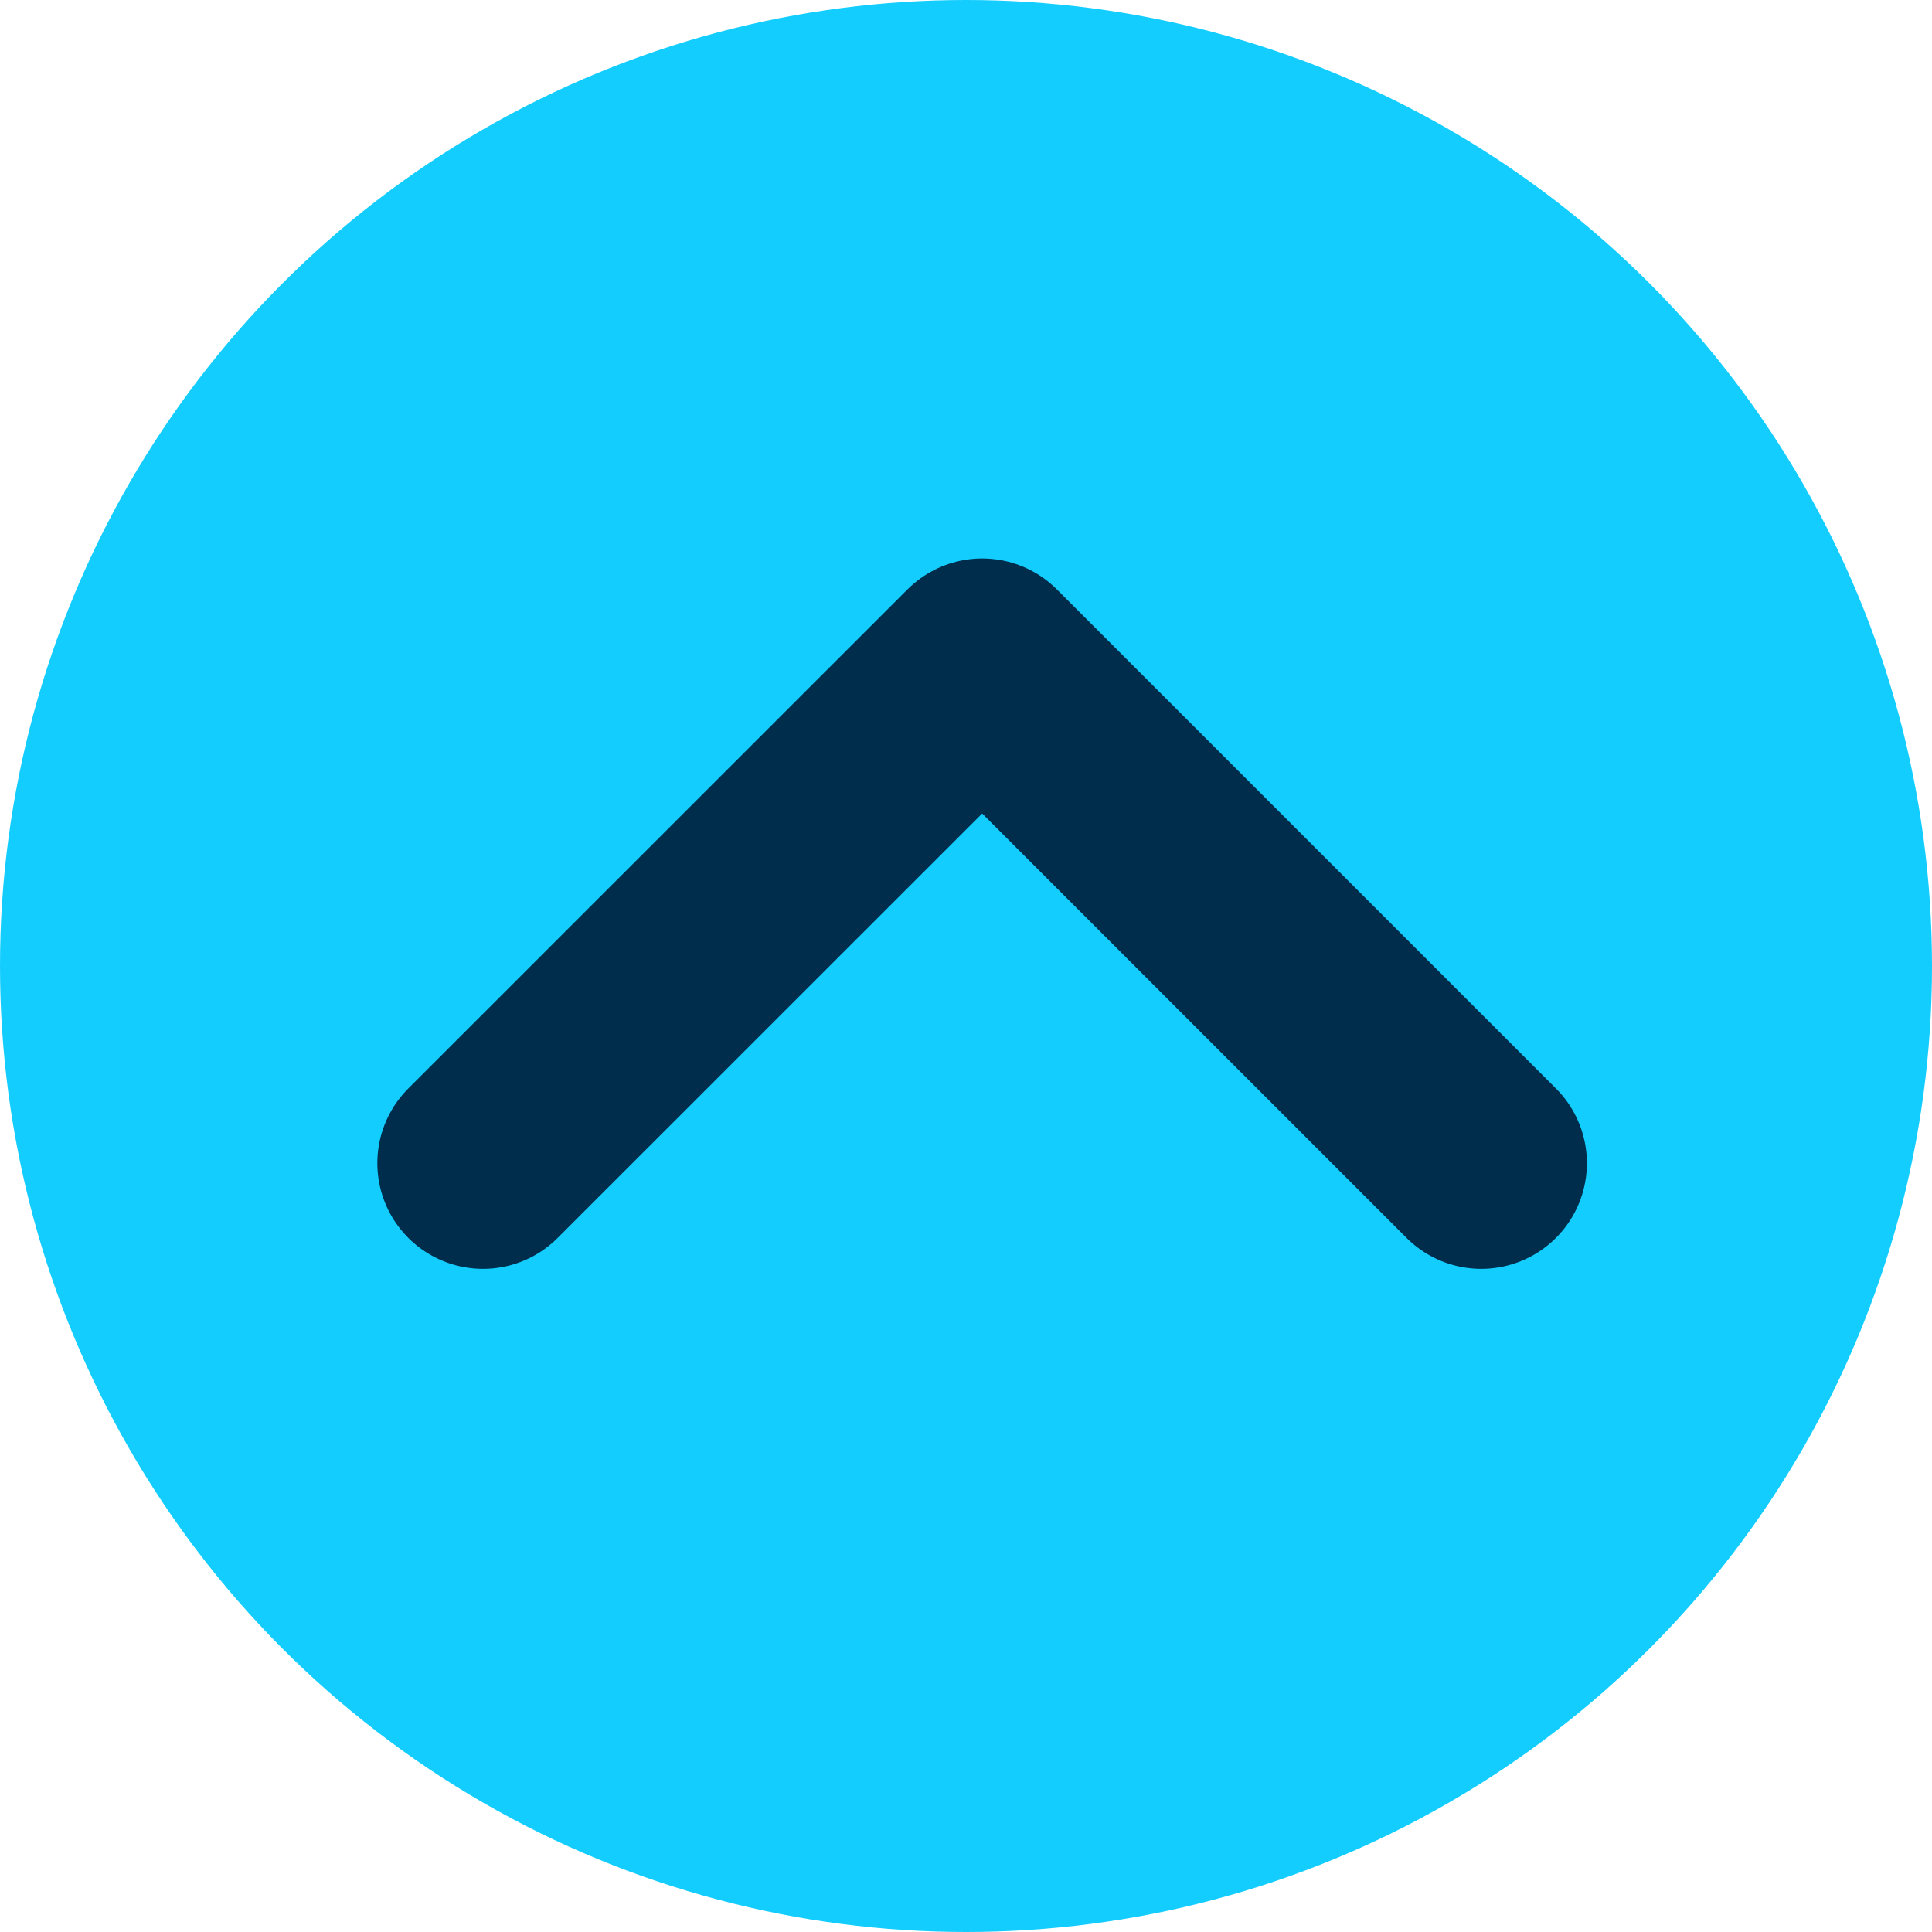
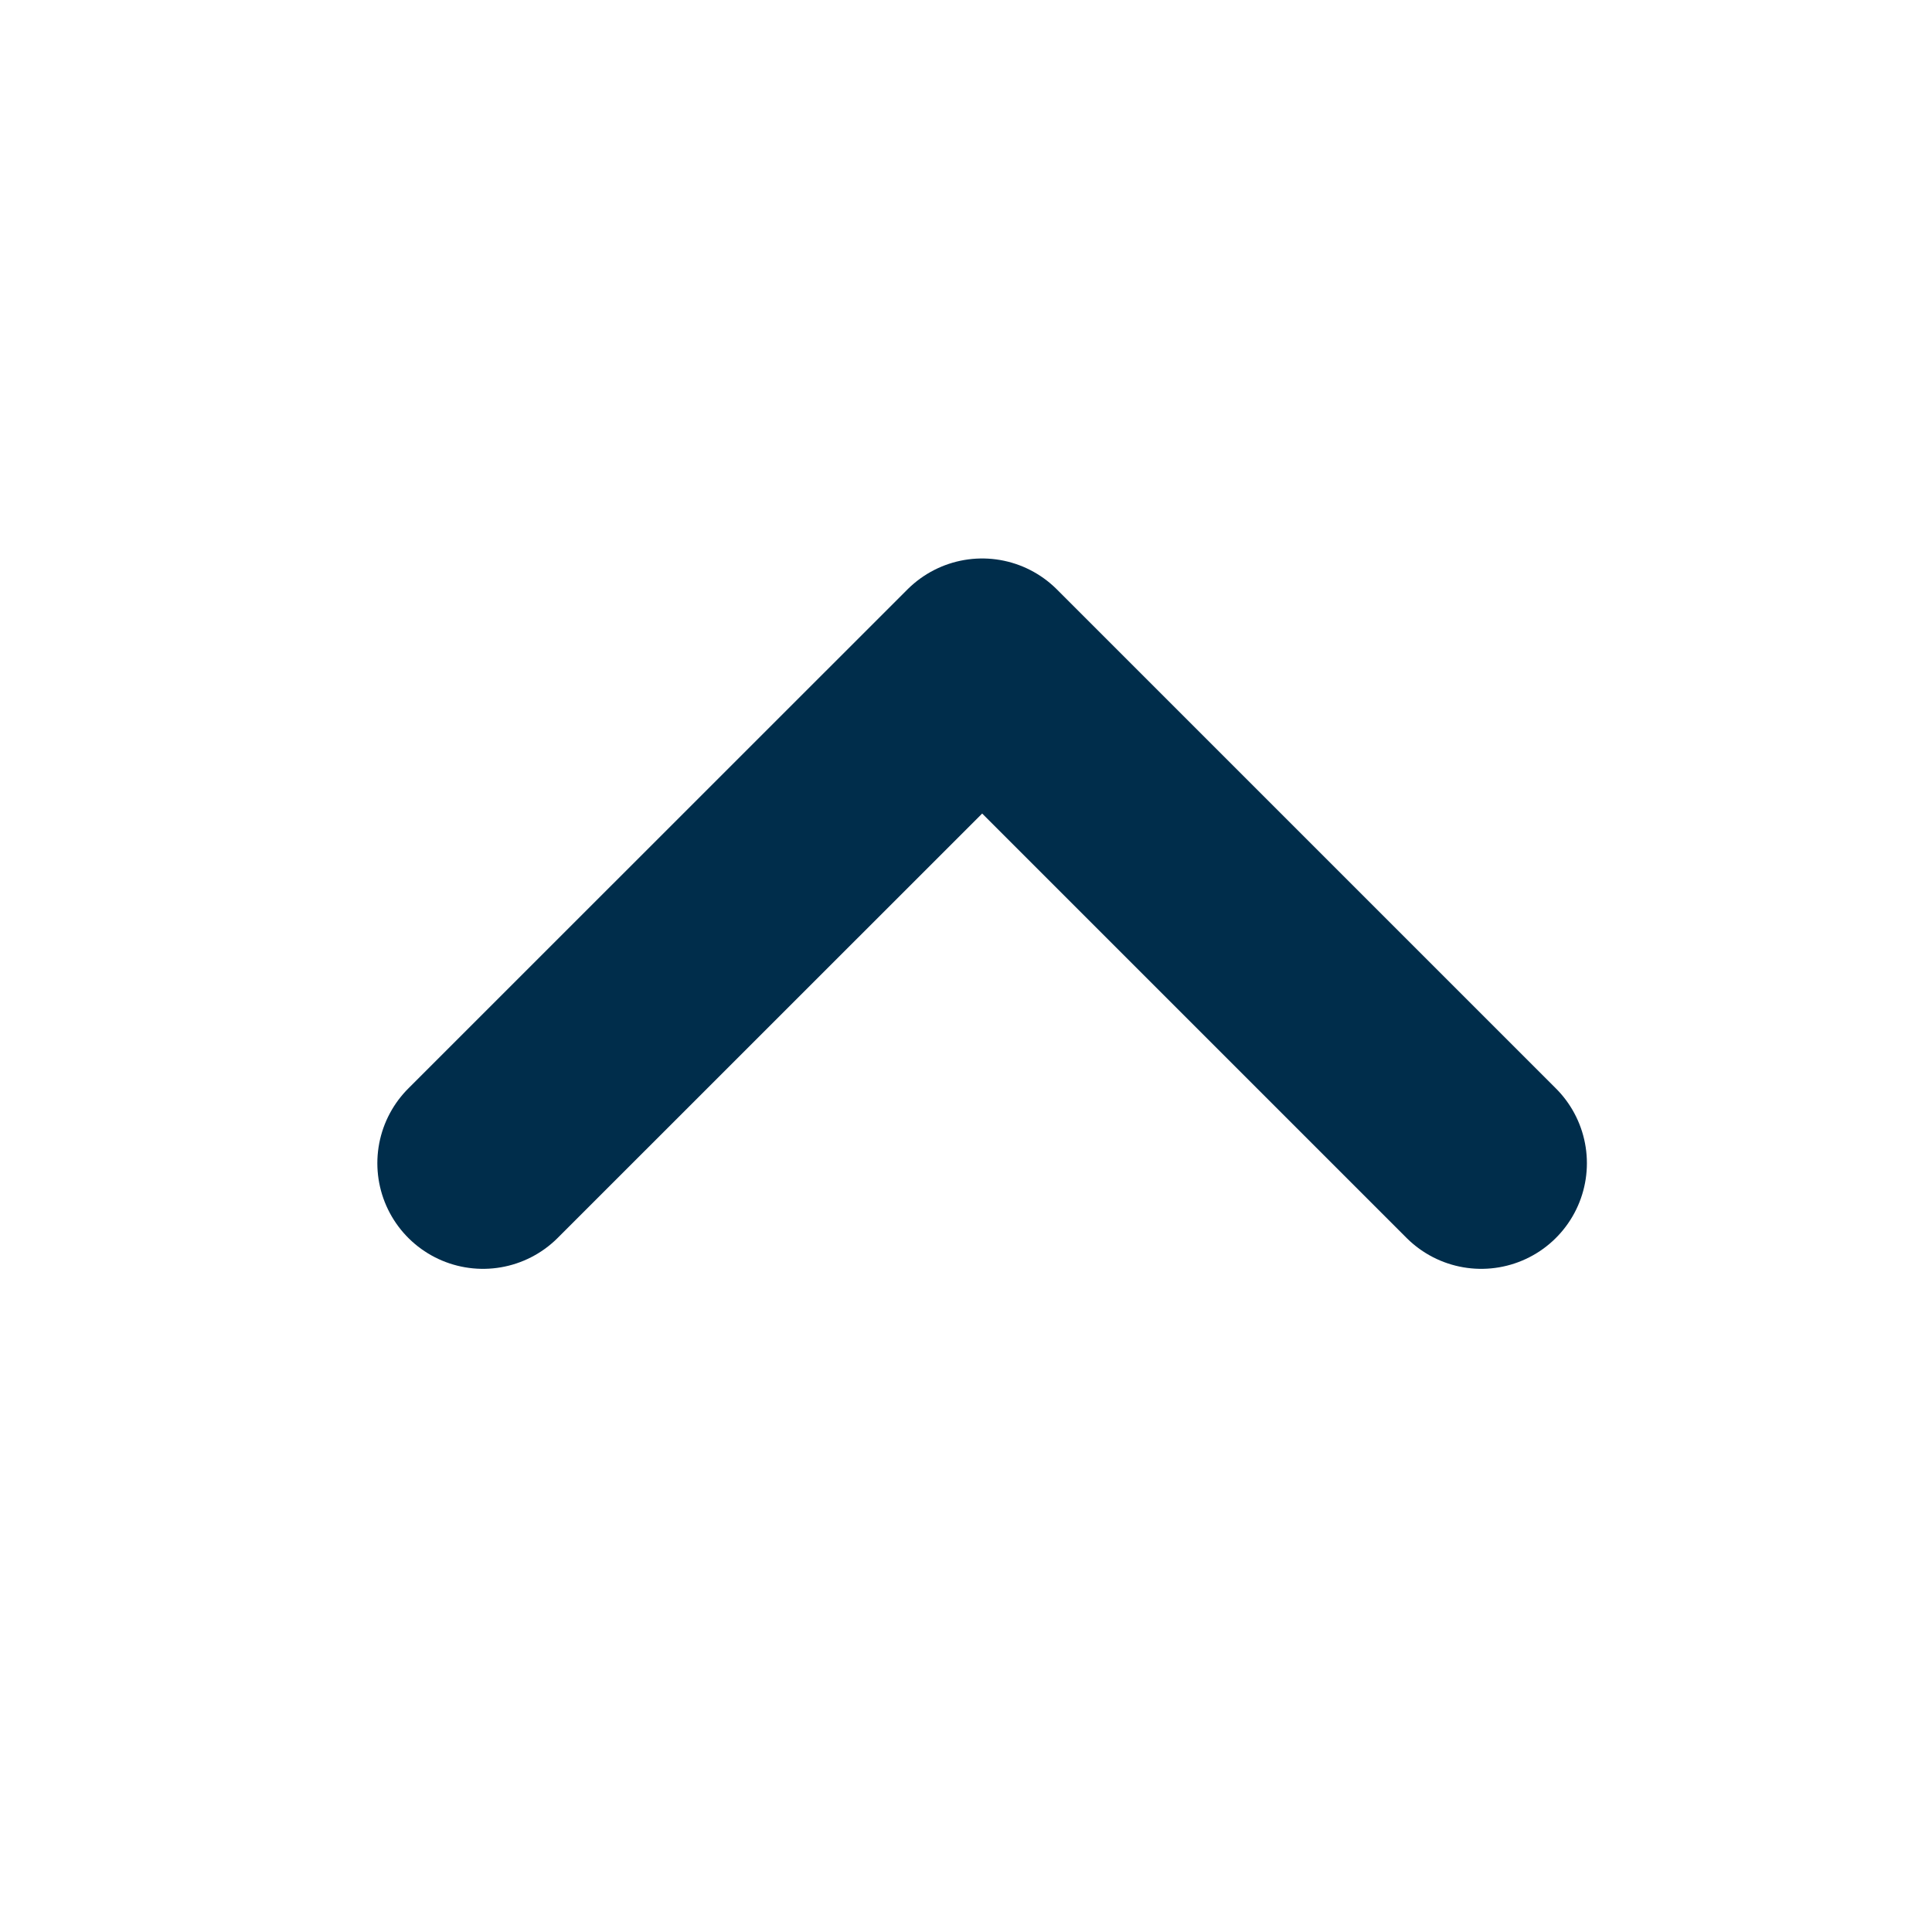
<svg xmlns="http://www.w3.org/2000/svg" width="16" height="16" viewBox="0 0 16 16">
  <g id="Group_46358" data-name="Group 46358" transform="translate(-14)">
-     <circle id="Ellipse_2480" data-name="Ellipse 2480" cx="8" cy="8" r="8" transform="translate(14)" fill="#14cdff" />
    <g id="Group_46066" data-name="Group 46066" transform="translate(18 5.5)">
      <path id="Path_4951" data-name="Path 4951" d="M0,0,4.133,4.133,8.267,0" transform="translate(8.267 4.133) rotate(180)" fill="none" stroke="#002d4b" stroke-linecap="round" stroke-linejoin="round" stroke-width="1.75" />
    </g>
  </g>
</svg>